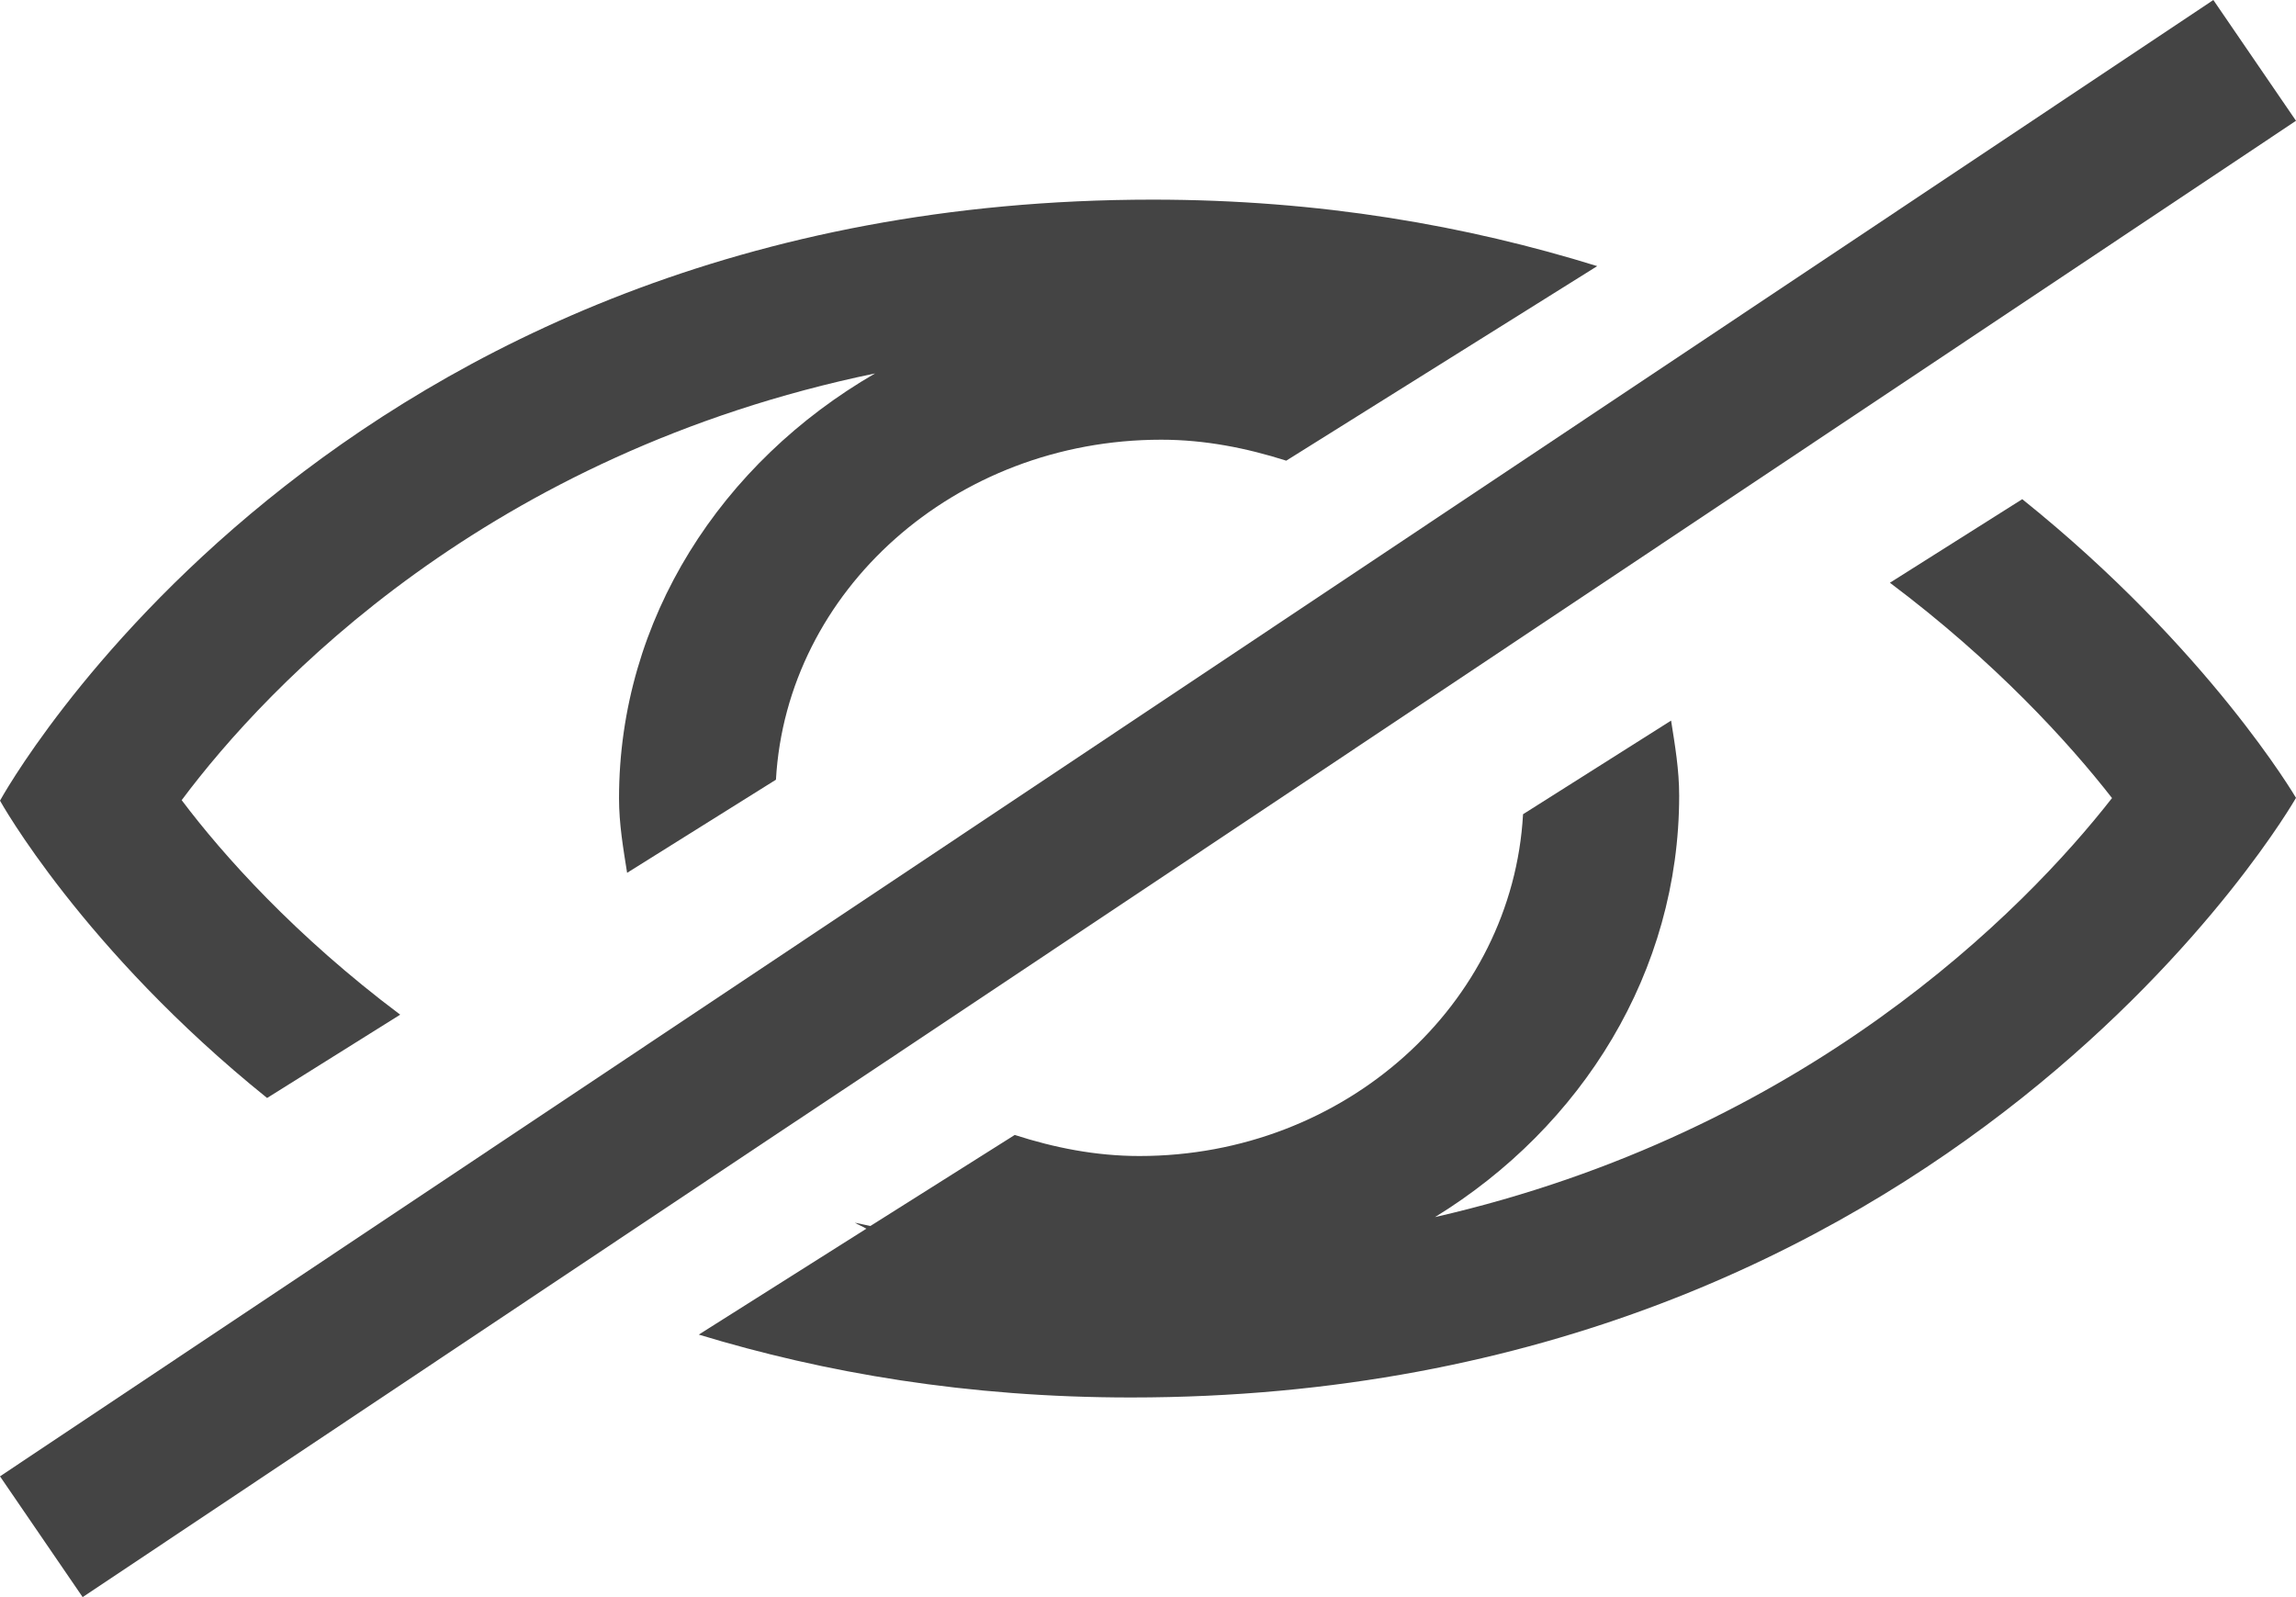
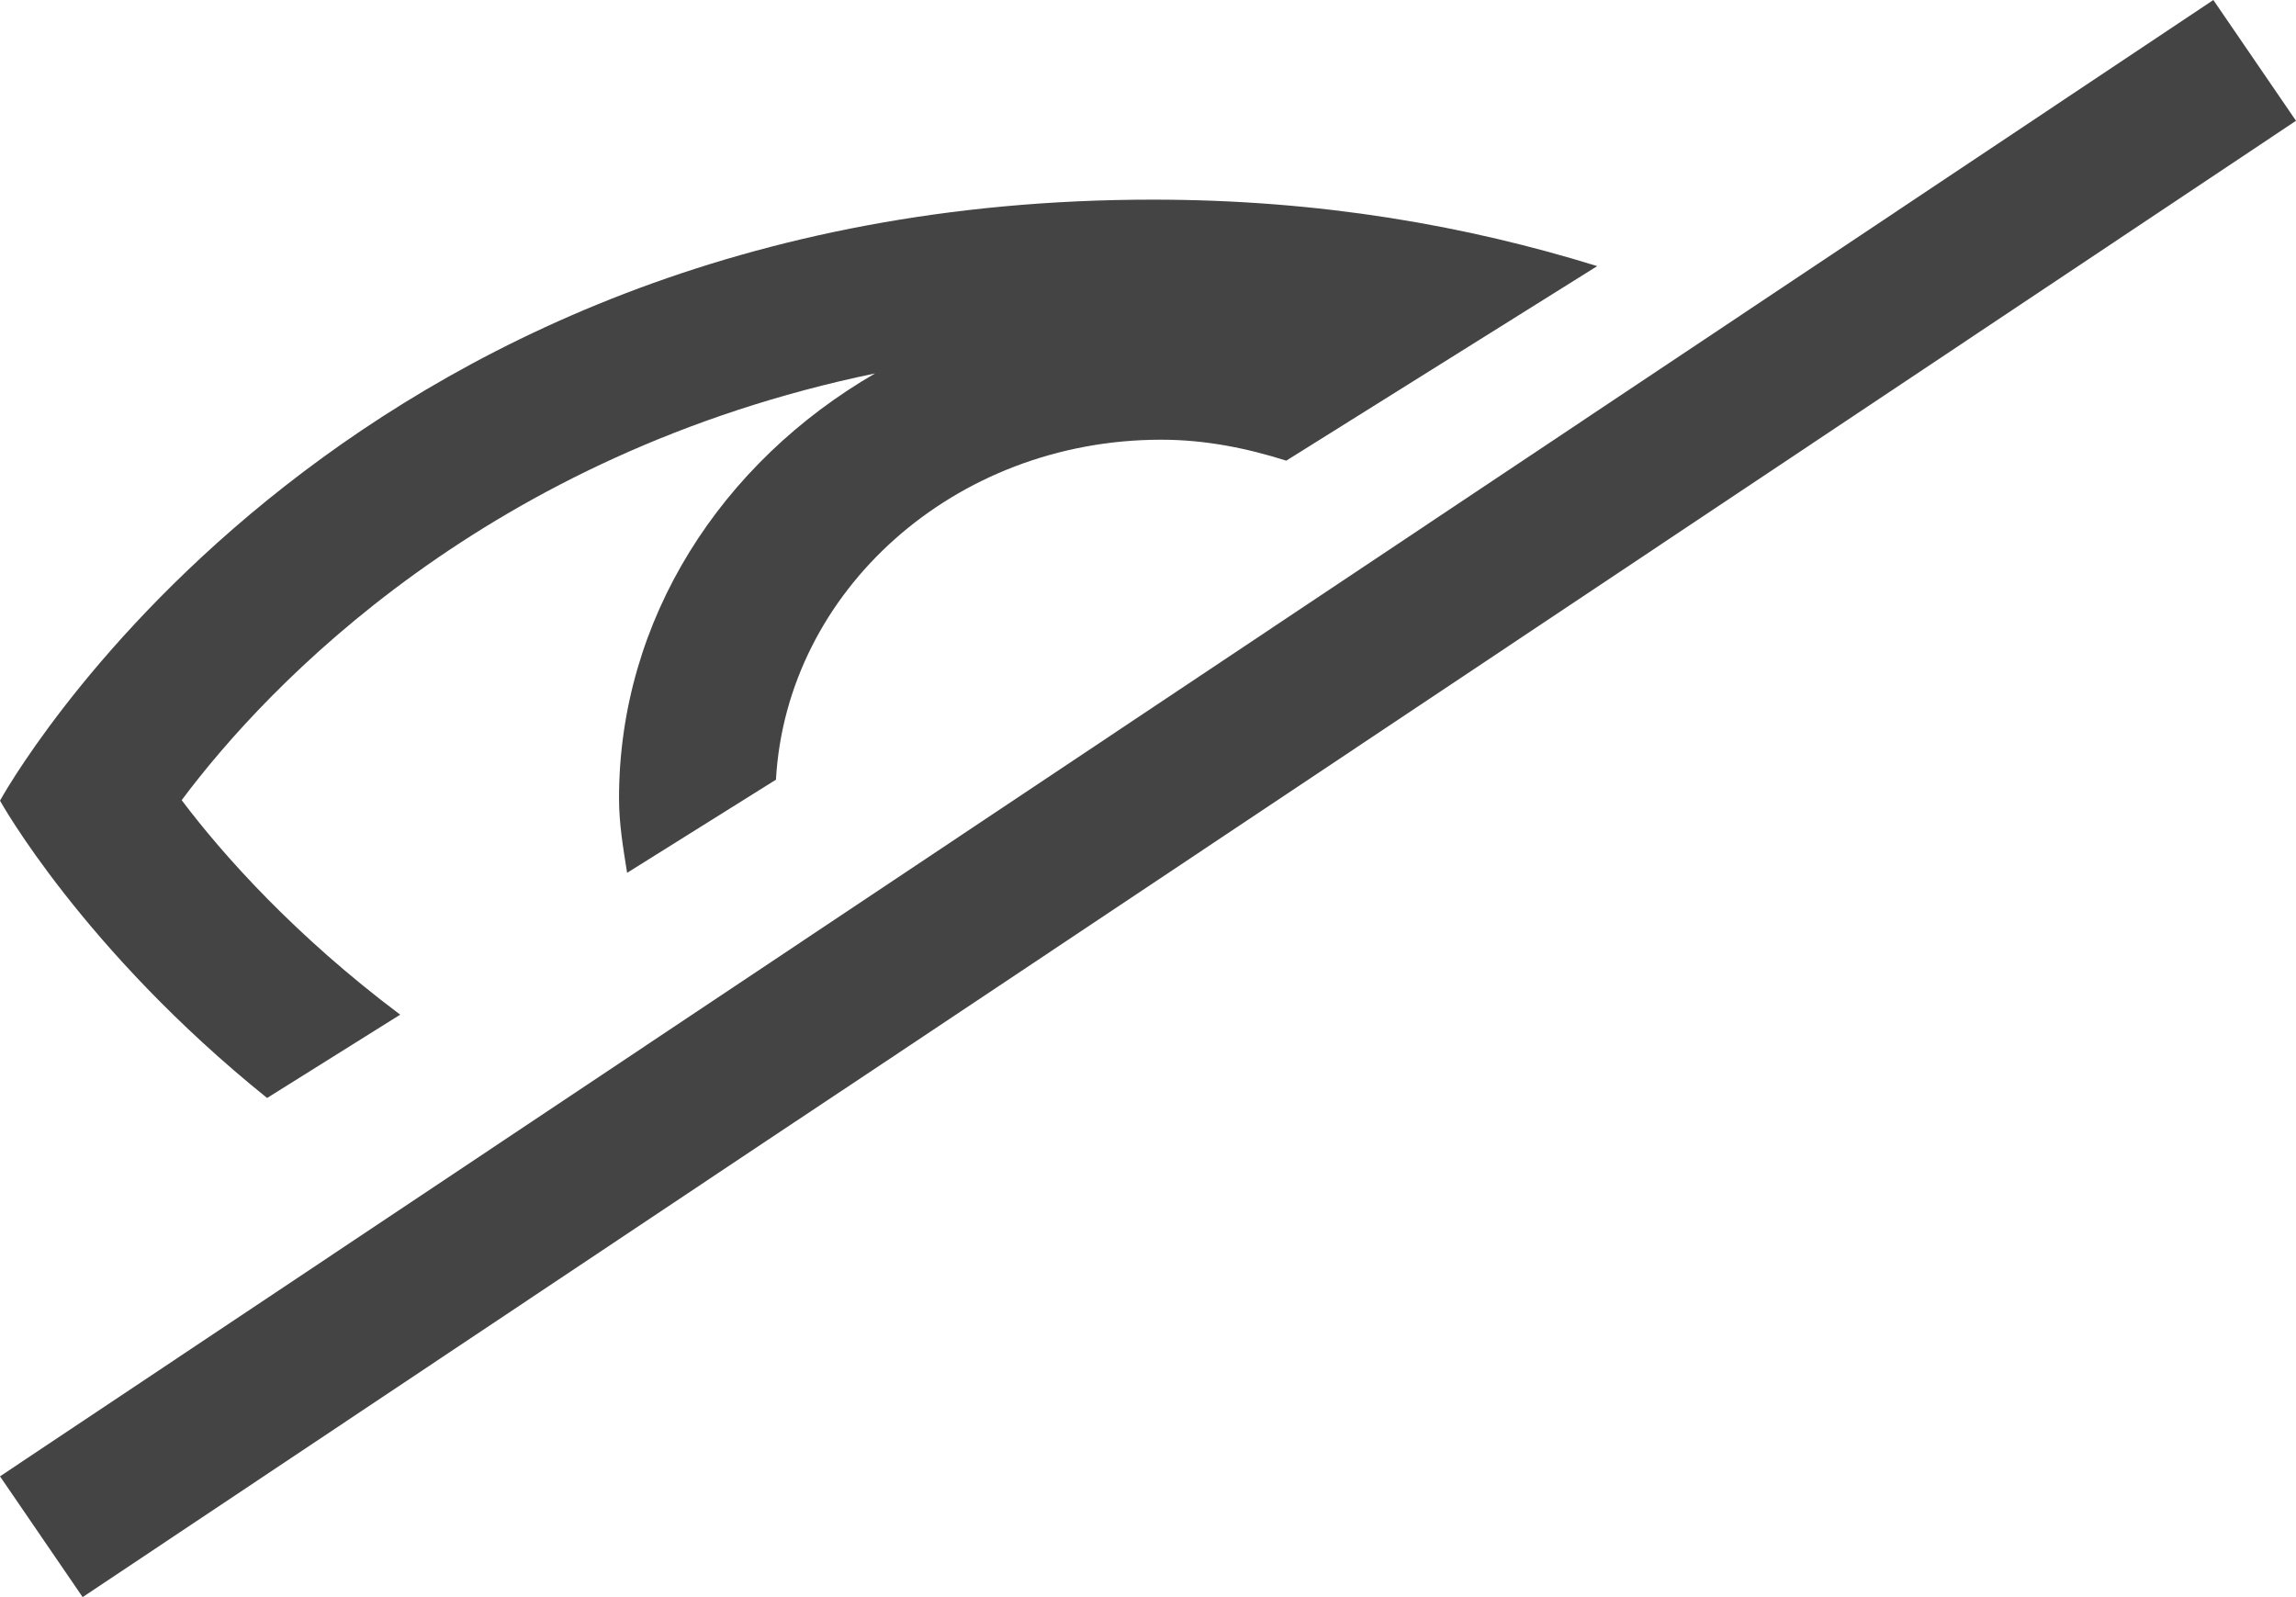
<svg xmlns="http://www.w3.org/2000/svg" width="23" height="16" viewBox="0 0 23 16" fill="none">
  <path d="M2.675 11L4.009 10.165C2.958 9.377 2.233 8.565 1.82 8.016C2.684 6.858 4.883 4.545 8.766 3.741C7.23 4.63 6.201 6.199 6.201 7.998C6.201 8.254 6.243 8.498 6.282 8.744L7.773 7.811C7.88 5.92 9.561 4.405 11.632 4.405C12.072 4.405 12.489 4.489 12.885 4.615L16 2.666C14.701 2.263 13.228 2 11.548 2C3.29 2 0 8.021 0 8.021C0 8.021 0.825 9.51 2.676 11H2.675Z" fill="#444444" />
-   <path d="M20.259 5L18.932 5.838C19.985 6.628 20.724 7.439 21.157 7.995C20.271 9.13 18.086 11.343 14.375 12.193C15.846 11.289 16.821 9.738 16.821 7.969C16.821 7.712 16.779 7.466 16.74 7.219L15.257 8.157C15.151 10.06 13.476 11.581 11.414 11.581C10.975 11.581 10.559 11.497 10.165 11.37L8.719 12.282C8.667 12.272 8.616 12.259 8.563 12.249C8.6 12.271 8.642 12.287 8.679 12.309L7 13.37C8.259 13.753 9.693 14 11.33 14C19.577 14 23 7.993 23 7.993C23 7.993 22.128 6.502 20.258 5.001L20.259 5Z" fill="#444444" />
  <path d="M8.916 10.605L23 1.21L22.172 0L0 14.79L0.828 16L7.682 11.426L8.916 10.605Z" fill="#444444" />
</svg>